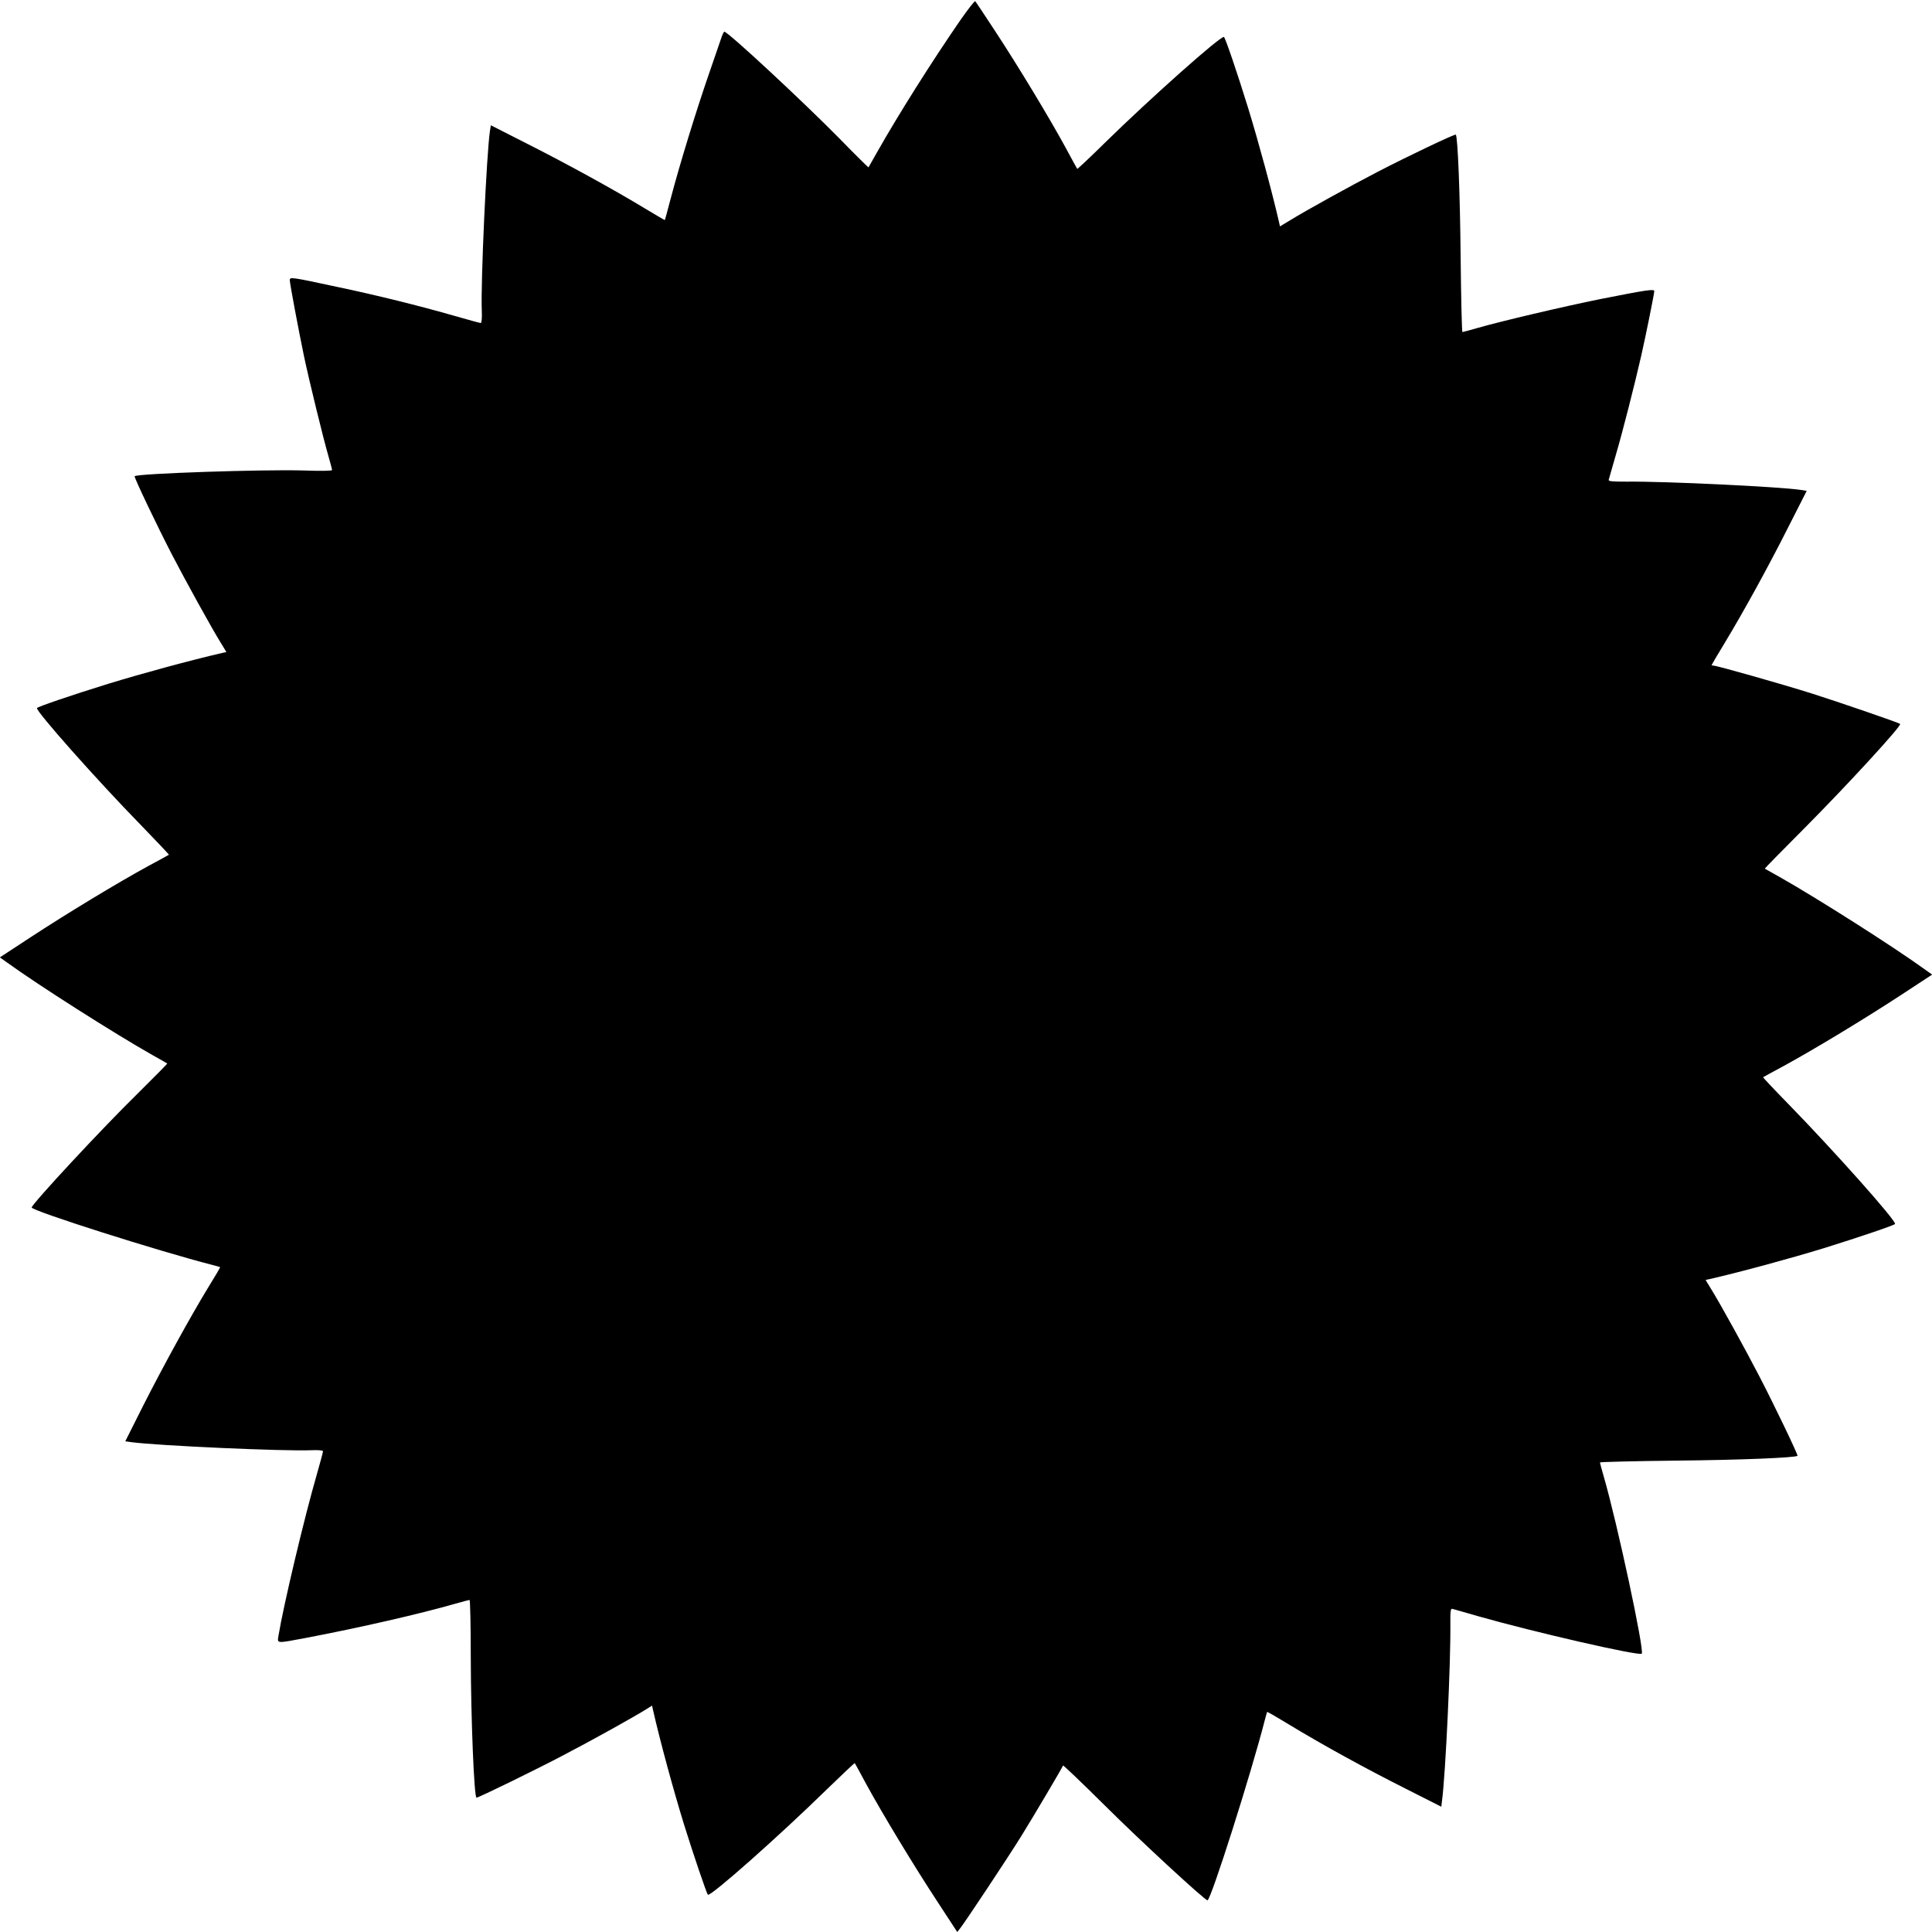
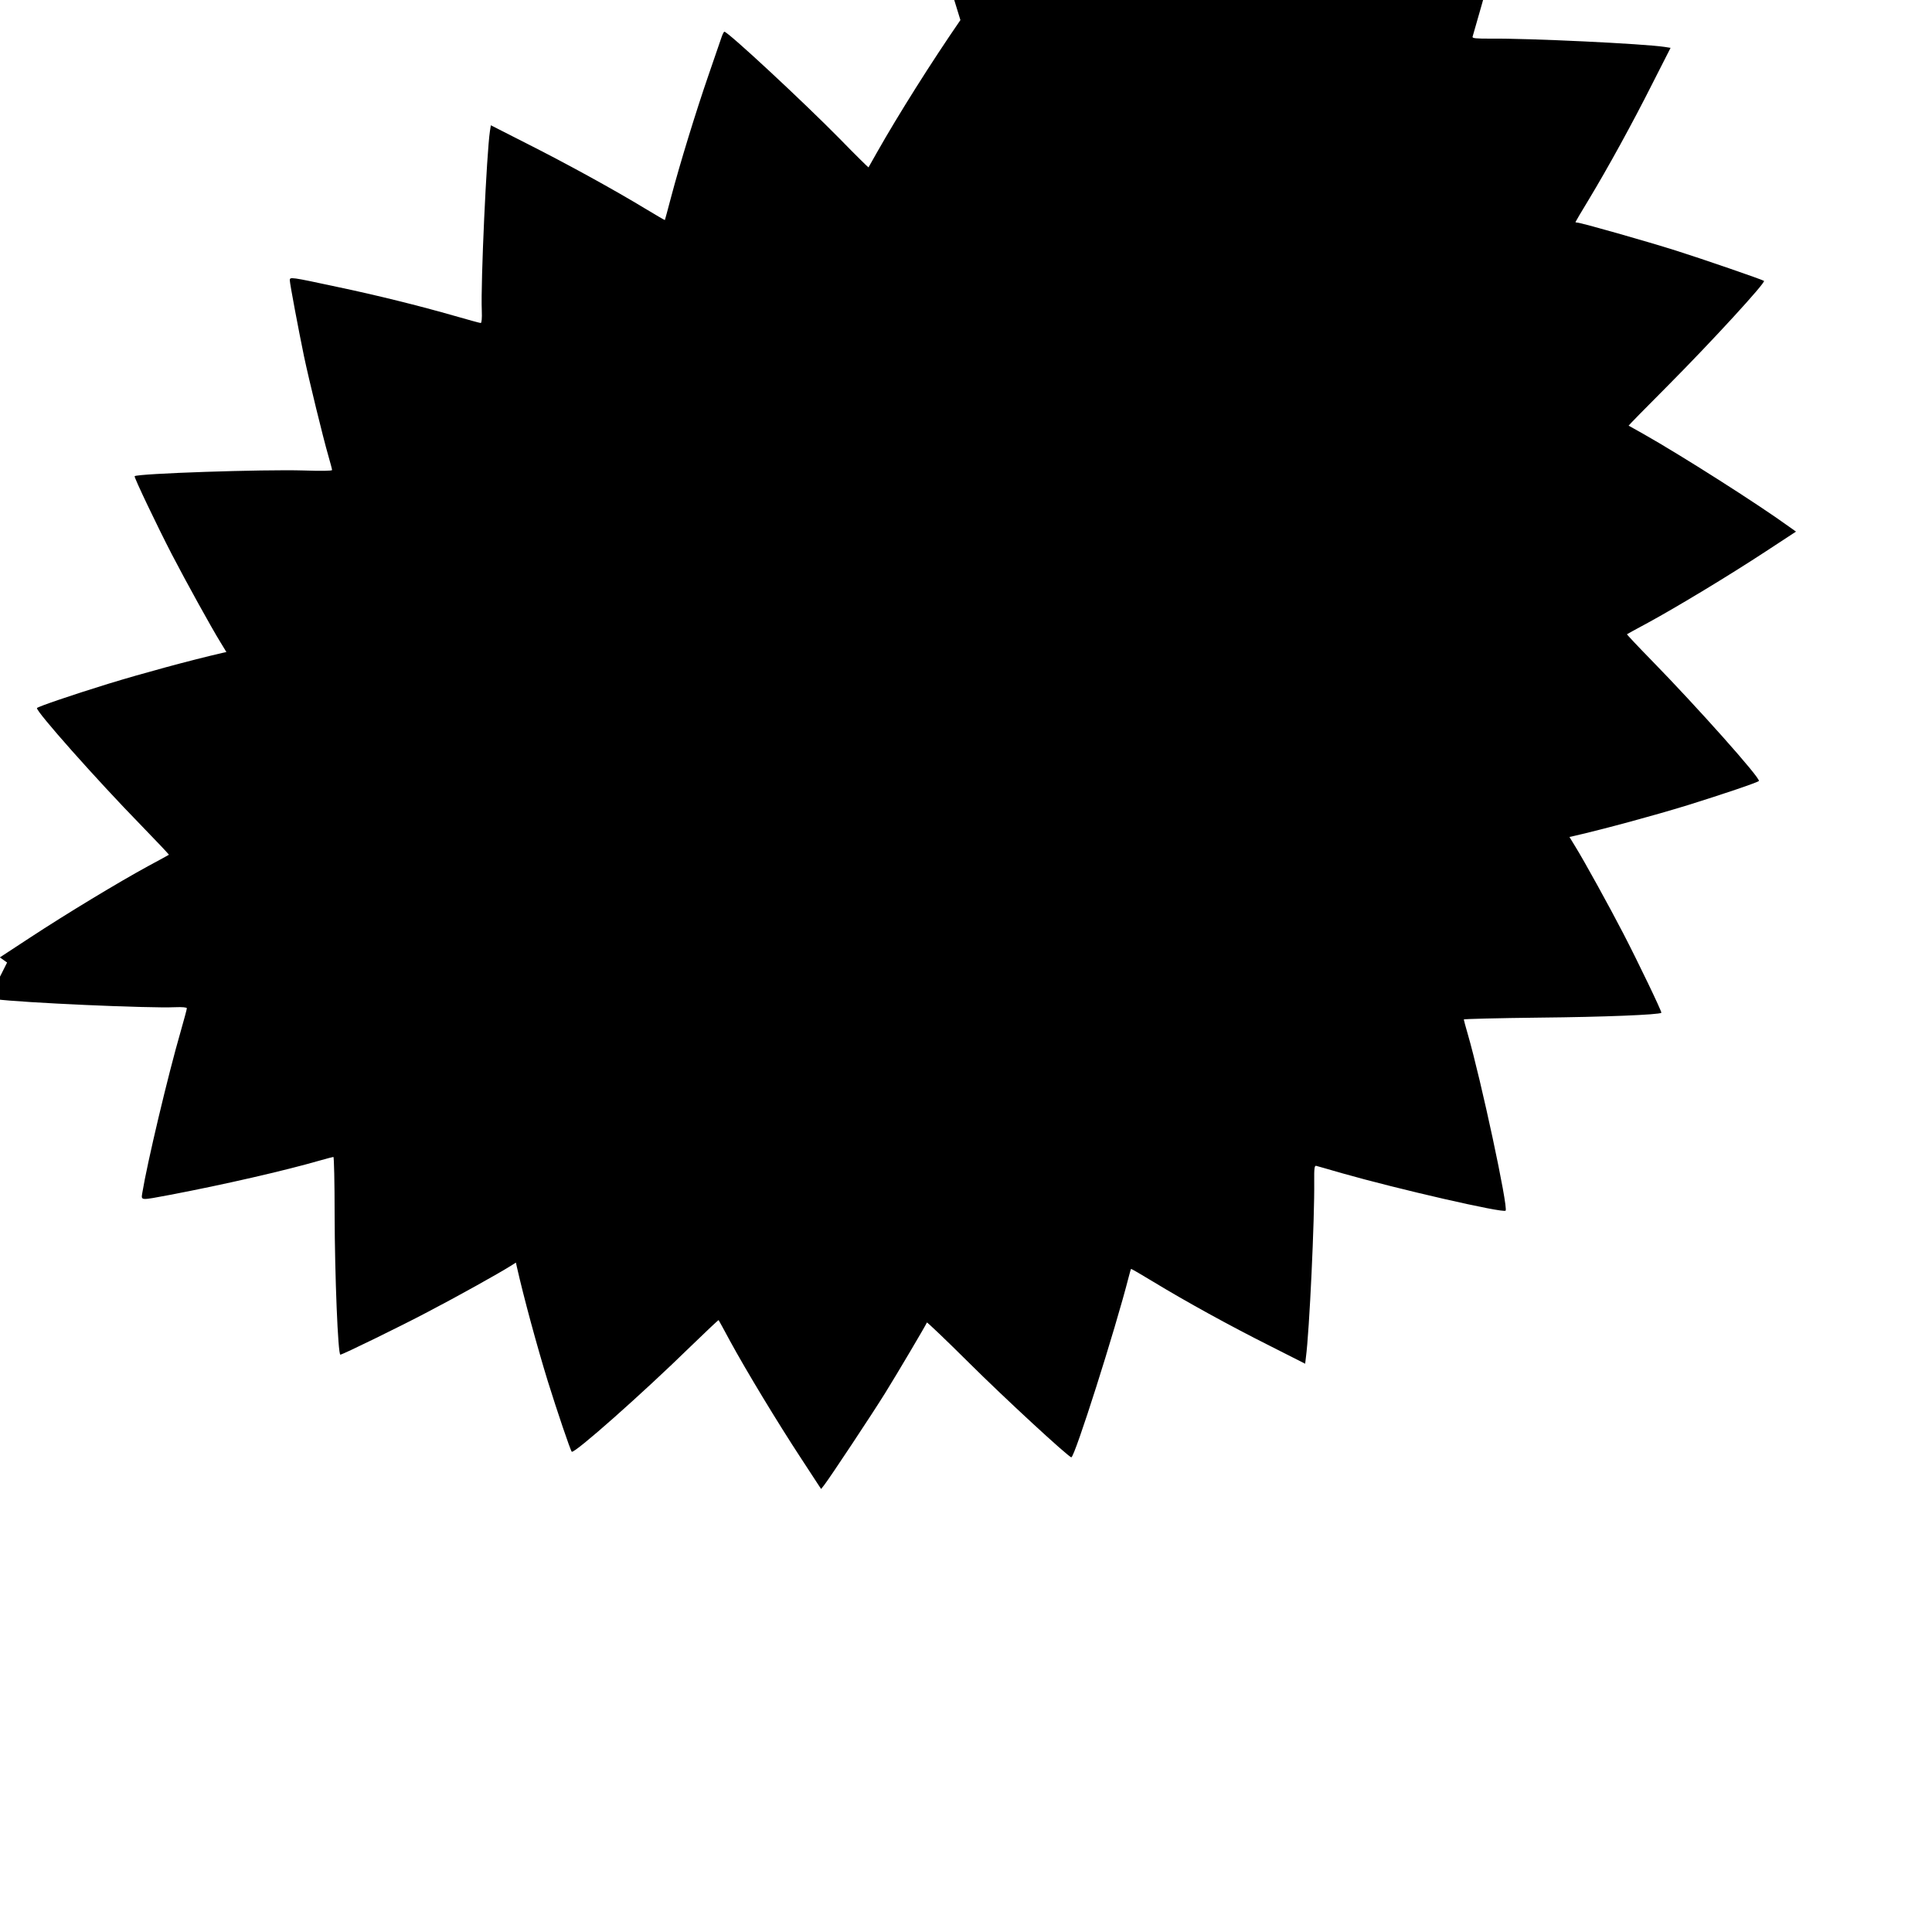
<svg xmlns="http://www.w3.org/2000/svg" version="1.0" width="1280pt" height="1280pt" viewBox="0 0 1280 1280" preserveAspectRatio="xMidYMid meet">
  <g transform="translate(0,1280) scale(0.1,-0.1)" fill="#000000" stroke="none">
-     <path d="M6363 12667 c-193 -280 -411 -626 -553 -877 -29 -52 -55 -97 -56 -99 -1 -1 -87 83 -190 189 -239 243 -741 710 -765 710 -3 0 -11 -15 -17 -32 -6 -18 -45 -132 -87 -253 -83 -240 -190 -588 -250 -815 -21 -80 -39 -146 -40 -148 -1 -1 -61 34 -134 78 -201 122 -519 297 -783 430 l-236 120 -6 -38 c-22 -144 -62 -1008 -54 -1190 2 -51 -1 -82 -7 -82 -6 0 -82 21 -169 46 -237 68 -523 139 -781 193 -312 67 -315 67 -315 44 0 -22 58 -329 94 -503 34 -161 127 -541 160 -655 14 -49 26 -93 26 -99 0 -6 -72 -7 -189 -3 -262 8 -1101 -20 -1119 -38 -6 -5 150 -331 245 -515 95 -183 264 -489 324 -586 l39 -64 -28 -6 c-208 -48 -529 -135 -757 -205 -233 -72 -465 -151 -470 -160 -11 -17 396 -476 690 -777 103 -106 186 -194 184 -195 -2 -2 -65 -36 -139 -76 -193 -105 -542 -316 -778 -471 l-203 -133 48 -34 c204 -148 715 -473 963 -613 52 -29 96 -54 98 -56 2 -1 -85 -89 -193 -196 -242 -237 -704 -735 -705 -758 0 -22 846 -291 1195 -380 28 -7 51 -14 53 -15 2 -2 -33 -61 -77 -132 -120 -197 -298 -521 -432 -785 l-119 -237 43 -6 c171 -23 1016 -61 1190 -53 47 2 77 -1 77 -7 0 -6 -18 -73 -40 -150 -85 -293 -223 -876 -255 -1072 -8 -53 -18 -52 185 -14 352 67 758 160 990 227 46 13 87 24 91 24 4 0 8 -172 8 -382 1 -403 22 -928 38 -928 14 0 401 189 577 282 203 106 468 254 548 304 l38 24 6 -27 c47 -208 134 -527 205 -758 62 -199 150 -459 159 -468 15 -16 470 387 787 697 101 98 185 177 186 175 2 -2 36 -65 76 -139 105 -193 316 -542 471 -778 l132 -202 19 24 c35 44 324 480 405 611 79 127 271 452 277 468 1 4 126 -115 277 -265 233 -232 662 -628 680 -628 22 0 290 843 380 1195 7 28 14 51 15 53 2 2 67 -36 146 -84 219 -133 508 -292 771 -424 l237 -120 5 42 c23 171 58 918 55 1168 -1 84 2 104 13 101 7 -2 83 -23 168 -48 372 -106 1070 -266 1087 -249 19 19 -163 868 -251 1171 -14 49 -26 92 -26 96 0 3 226 9 503 12 423 4 792 19 806 32 5 5 -156 340 -252 525 -90 174 -259 481 -318 576 l-39 64 28 6 c208 48 529 135 757 205 234 73 465 151 470 160 12 18 -413 494 -709 797 -93 95 -167 174 -165 175 2 2 65 36 139 76 193 105 542 316 778 471 l203 133 -48 34 c-204 148 -715 473 -963 613 -52 29 -96 54 -98 55 -1 1 116 121 261 266 291 293 648 682 636 693 -9 8 -413 147 -584 201 -196 62 -630 185 -652 185 -7 0 -13 2 -13 4 0 2 39 68 87 147 129 214 289 505 423 771 l120 236 -38 6 c-136 21 -900 58 -1157 55 -93 0 -119 2 -117 12 2 7 23 81 47 164 45 153 124 463 169 660 31 137 86 410 86 426 0 16 -51 8 -355 -52 -252 -51 -656 -146 -820 -193 -49 -14 -92 -26 -96 -26 -4 0 -9 226 -12 503 -4 420 -19 791 -32 805 -5 6 -316 -142 -515 -245 -189 -98 -475 -256 -587 -325 l-63 -38 -6 28 c-48 208 -135 529 -205 757 -72 233 -151 465 -160 470 -18 12 -485 -403 -792 -704 -97 -96 -179 -172 -180 -170 -2 2 -36 65 -76 139 -103 190 -316 543 -466 771 -70 107 -130 197 -134 201 -3 4 -47 -52 -98 -125z" />
+     <path d="M6363 12667 c-193 -280 -411 -626 -553 -877 -29 -52 -55 -97 -56 -99 -1 -1 -87 83 -190 189 -239 243 -741 710 -765 710 -3 0 -11 -15 -17 -32 -6 -18 -45 -132 -87 -253 -83 -240 -190 -588 -250 -815 -21 -80 -39 -146 -40 -148 -1 -1 -61 34 -134 78 -201 122 -519 297 -783 430 l-236 120 -6 -38 c-22 -144 -62 -1008 -54 -1190 2 -51 -1 -82 -7 -82 -6 0 -82 21 -169 46 -237 68 -523 139 -781 193 -312 67 -315 67 -315 44 0 -22 58 -329 94 -503 34 -161 127 -541 160 -655 14 -49 26 -93 26 -99 0 -6 -72 -7 -189 -3 -262 8 -1101 -20 -1119 -38 -6 -5 150 -331 245 -515 95 -183 264 -489 324 -586 l39 -64 -28 -6 c-208 -48 -529 -135 -757 -205 -233 -72 -465 -151 -470 -160 -11 -17 396 -476 690 -777 103 -106 186 -194 184 -195 -2 -2 -65 -36 -139 -76 -193 -105 -542 -316 -778 -471 l-203 -133 48 -34 l-119 -237 43 -6 c171 -23 1016 -61 1190 -53 47 2 77 -1 77 -7 0 -6 -18 -73 -40 -150 -85 -293 -223 -876 -255 -1072 -8 -53 -18 -52 185 -14 352 67 758 160 990 227 46 13 87 24 91 24 4 0 8 -172 8 -382 1 -403 22 -928 38 -928 14 0 401 189 577 282 203 106 468 254 548 304 l38 24 6 -27 c47 -208 134 -527 205 -758 62 -199 150 -459 159 -468 15 -16 470 387 787 697 101 98 185 177 186 175 2 -2 36 -65 76 -139 105 -193 316 -542 471 -778 l132 -202 19 24 c35 44 324 480 405 611 79 127 271 452 277 468 1 4 126 -115 277 -265 233 -232 662 -628 680 -628 22 0 290 843 380 1195 7 28 14 51 15 53 2 2 67 -36 146 -84 219 -133 508 -292 771 -424 l237 -120 5 42 c23 171 58 918 55 1168 -1 84 2 104 13 101 7 -2 83 -23 168 -48 372 -106 1070 -266 1087 -249 19 19 -163 868 -251 1171 -14 49 -26 92 -26 96 0 3 226 9 503 12 423 4 792 19 806 32 5 5 -156 340 -252 525 -90 174 -259 481 -318 576 l-39 64 28 6 c208 48 529 135 757 205 234 73 465 151 470 160 12 18 -413 494 -709 797 -93 95 -167 174 -165 175 2 2 65 36 139 76 193 105 542 316 778 471 l203 133 -48 34 c-204 148 -715 473 -963 613 -52 29 -96 54 -98 55 -1 1 116 121 261 266 291 293 648 682 636 693 -9 8 -413 147 -584 201 -196 62 -630 185 -652 185 -7 0 -13 2 -13 4 0 2 39 68 87 147 129 214 289 505 423 771 l120 236 -38 6 c-136 21 -900 58 -1157 55 -93 0 -119 2 -117 12 2 7 23 81 47 164 45 153 124 463 169 660 31 137 86 410 86 426 0 16 -51 8 -355 -52 -252 -51 -656 -146 -820 -193 -49 -14 -92 -26 -96 -26 -4 0 -9 226 -12 503 -4 420 -19 791 -32 805 -5 6 -316 -142 -515 -245 -189 -98 -475 -256 -587 -325 l-63 -38 -6 28 c-48 208 -135 529 -205 757 -72 233 -151 465 -160 470 -18 12 -485 -403 -792 -704 -97 -96 -179 -172 -180 -170 -2 2 -36 65 -76 139 -103 190 -316 543 -466 771 -70 107 -130 197 -134 201 -3 4 -47 -52 -98 -125z" />
  </g>
</svg>